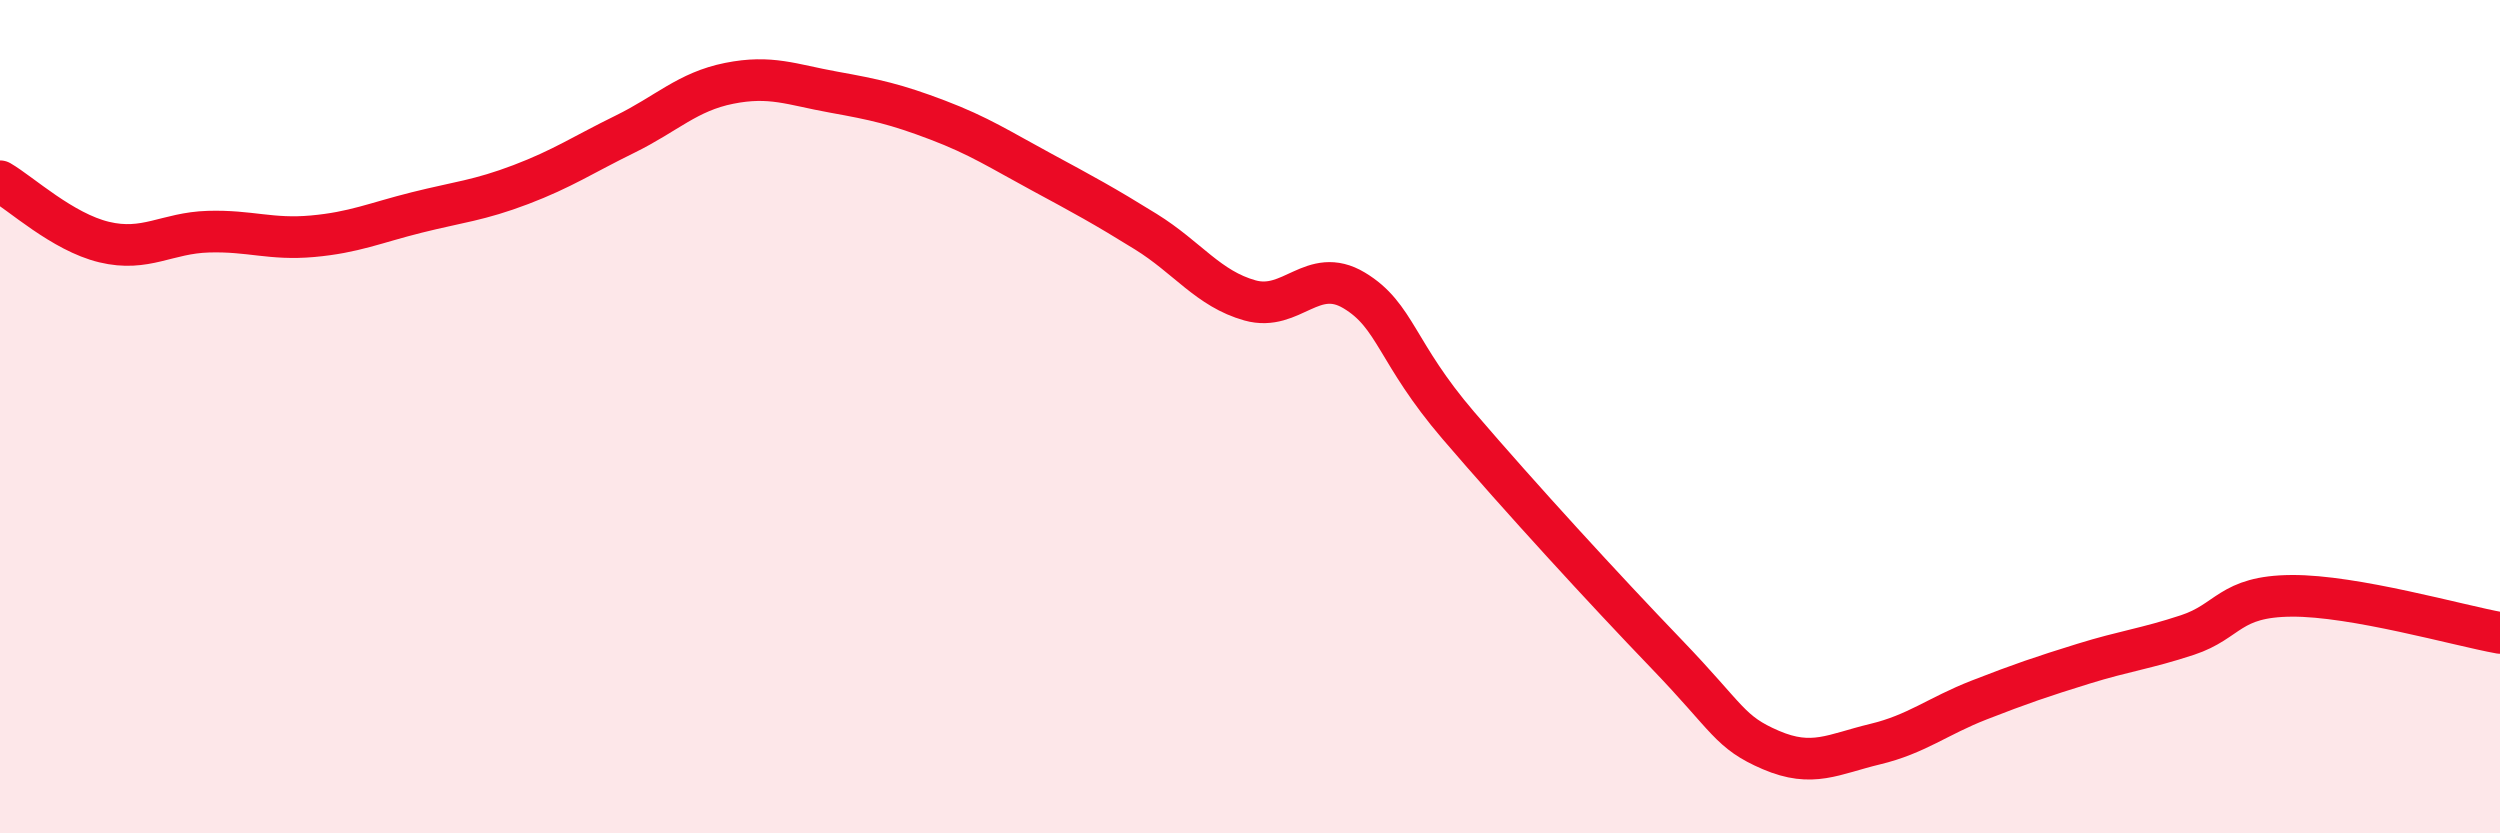
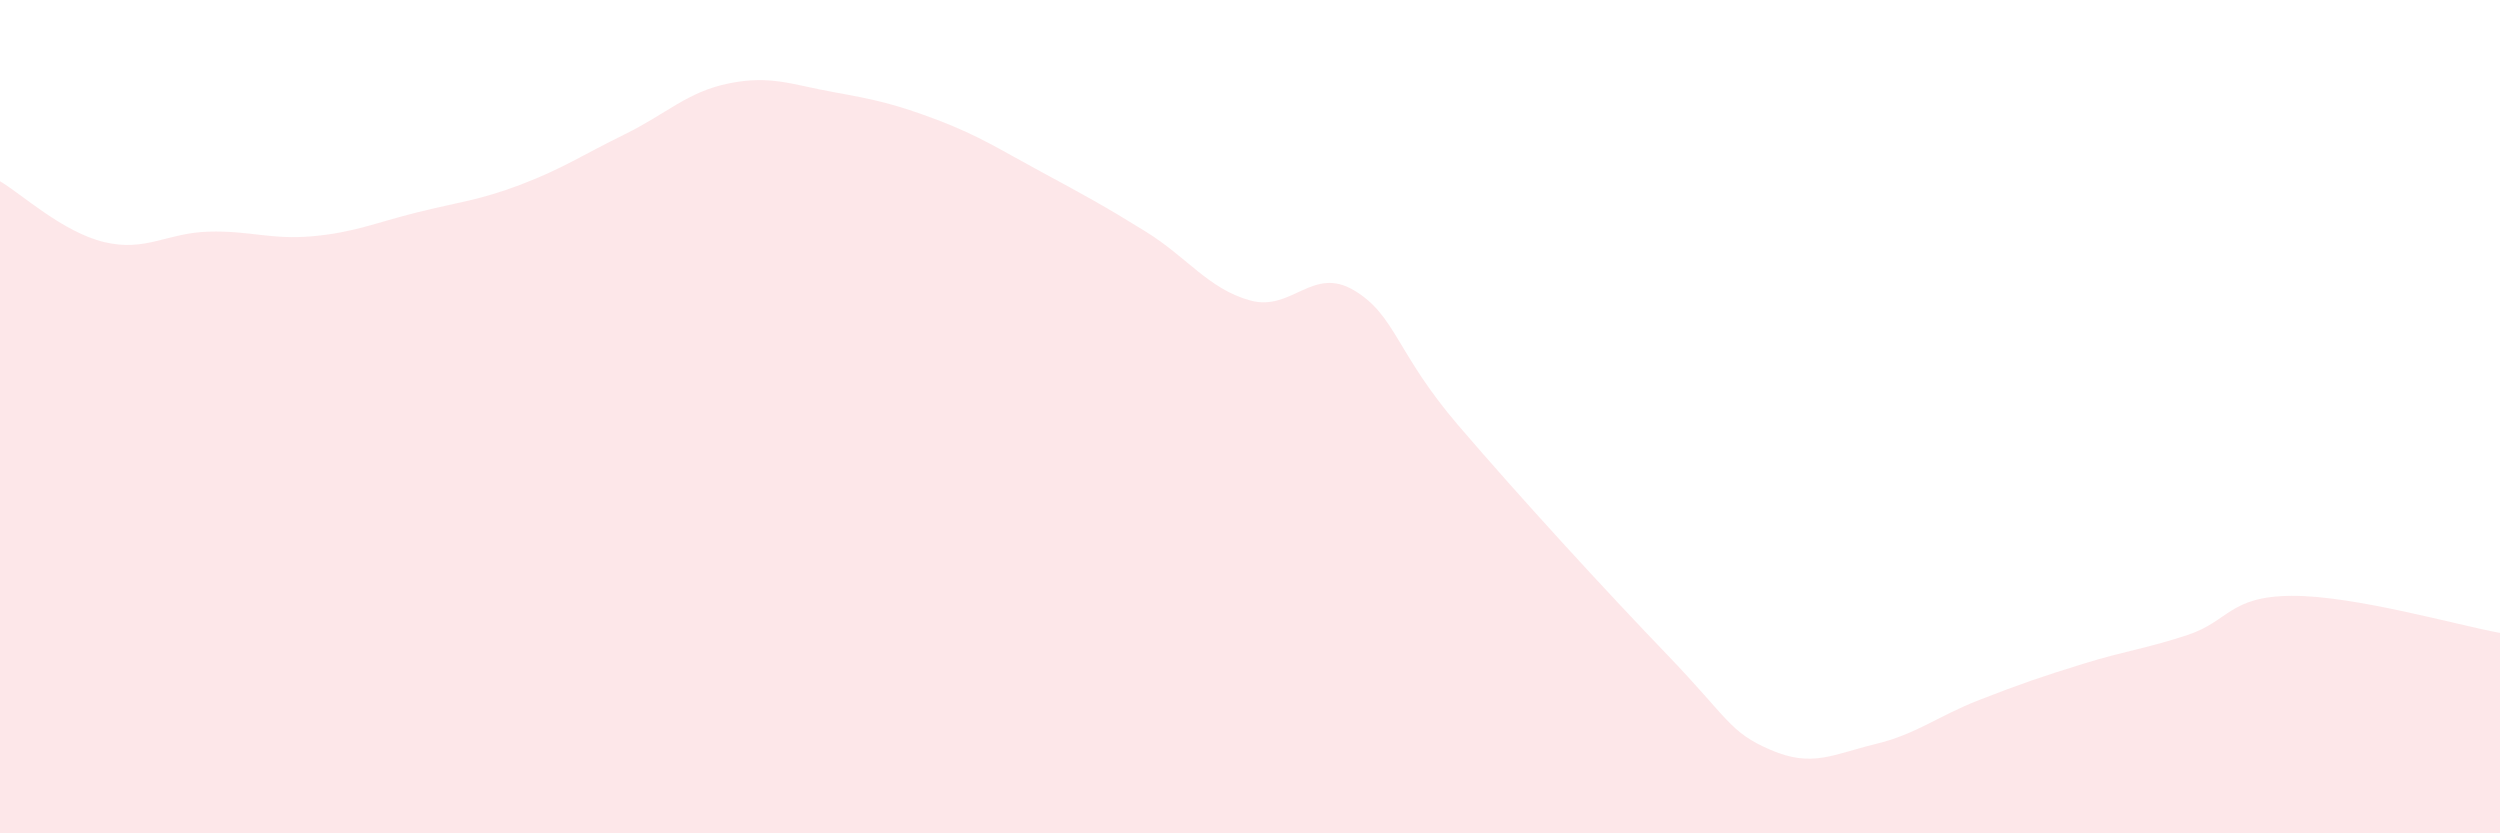
<svg xmlns="http://www.w3.org/2000/svg" width="60" height="20" viewBox="0 0 60 20">
  <path d="M 0,4.35 C 0.5,4.64 1.5,5.57 2.5,5.81 C 3.5,6.05 4,5.59 5,5.56 C 6,5.53 6.5,5.76 7.5,5.67 C 8.5,5.58 9,5.35 10,5.1 C 11,4.85 11.5,4.81 12.5,4.43 C 13.5,4.05 14,3.71 15,3.22 C 16,2.73 16.5,2.2 17.5,2 C 18.5,1.8 19,2.03 20,2.21 C 21,2.39 21.5,2.5 22.5,2.88 C 23.5,3.26 24,3.59 25,4.13 C 26,4.67 26.5,4.94 27.5,5.56 C 28.5,6.18 29,6.93 30,7.21 C 31,7.49 31.5,6.37 32.5,6.97 C 33.5,7.57 33.5,8.46 35,10.21 C 36.5,11.96 38.5,14.14 40,15.7 C 41.5,17.26 41.5,17.57 42.5,18 C 43.5,18.43 44,18.1 45,17.86 C 46,17.62 46.5,17.19 47.5,16.8 C 48.5,16.41 49,16.24 50,15.93 C 51,15.62 51.5,15.57 52.5,15.24 C 53.5,14.91 53.5,14.31 55,14.3 C 56.5,14.29 59,15.01 60,15.19L60 20L0 20Z" fill="#EB0A25" opacity="0.1" stroke-linecap="round" stroke-linejoin="round" />
-   <path d="M 0,4.35 C 0.5,4.64 1.5,5.57 2.5,5.81 C 3.5,6.05 4,5.59 5,5.56 C 6,5.53 6.5,5.76 7.5,5.67 C 8.5,5.58 9,5.35 10,5.1 C 11,4.85 11.5,4.81 12.5,4.43 C 13.5,4.05 14,3.71 15,3.22 C 16,2.73 16.5,2.2 17.5,2 C 18.5,1.8 19,2.03 20,2.21 C 21,2.39 21.5,2.5 22.5,2.88 C 23.5,3.26 24,3.59 25,4.13 C 26,4.67 26.5,4.94 27.5,5.56 C 28.5,6.18 29,6.93 30,7.21 C 31,7.49 31.5,6.37 32.5,6.97 C 33.5,7.57 33.5,8.46 35,10.21 C 36.5,11.96 38.5,14.14 40,15.7 C 41.5,17.26 41.5,17.57 42.5,18 C 43.5,18.43 44,18.1 45,17.86 C 46,17.62 46.5,17.19 47.5,16.8 C 48.5,16.41 49,16.24 50,15.93 C 51,15.62 51.5,15.57 52.5,15.24 C 53.5,14.91 53.5,14.31 55,14.3 C 56.5,14.29 59,15.01 60,15.19" stroke="#EB0A25" stroke-width="1" fill="none" stroke-linecap="round" stroke-linejoin="round" />
</svg>